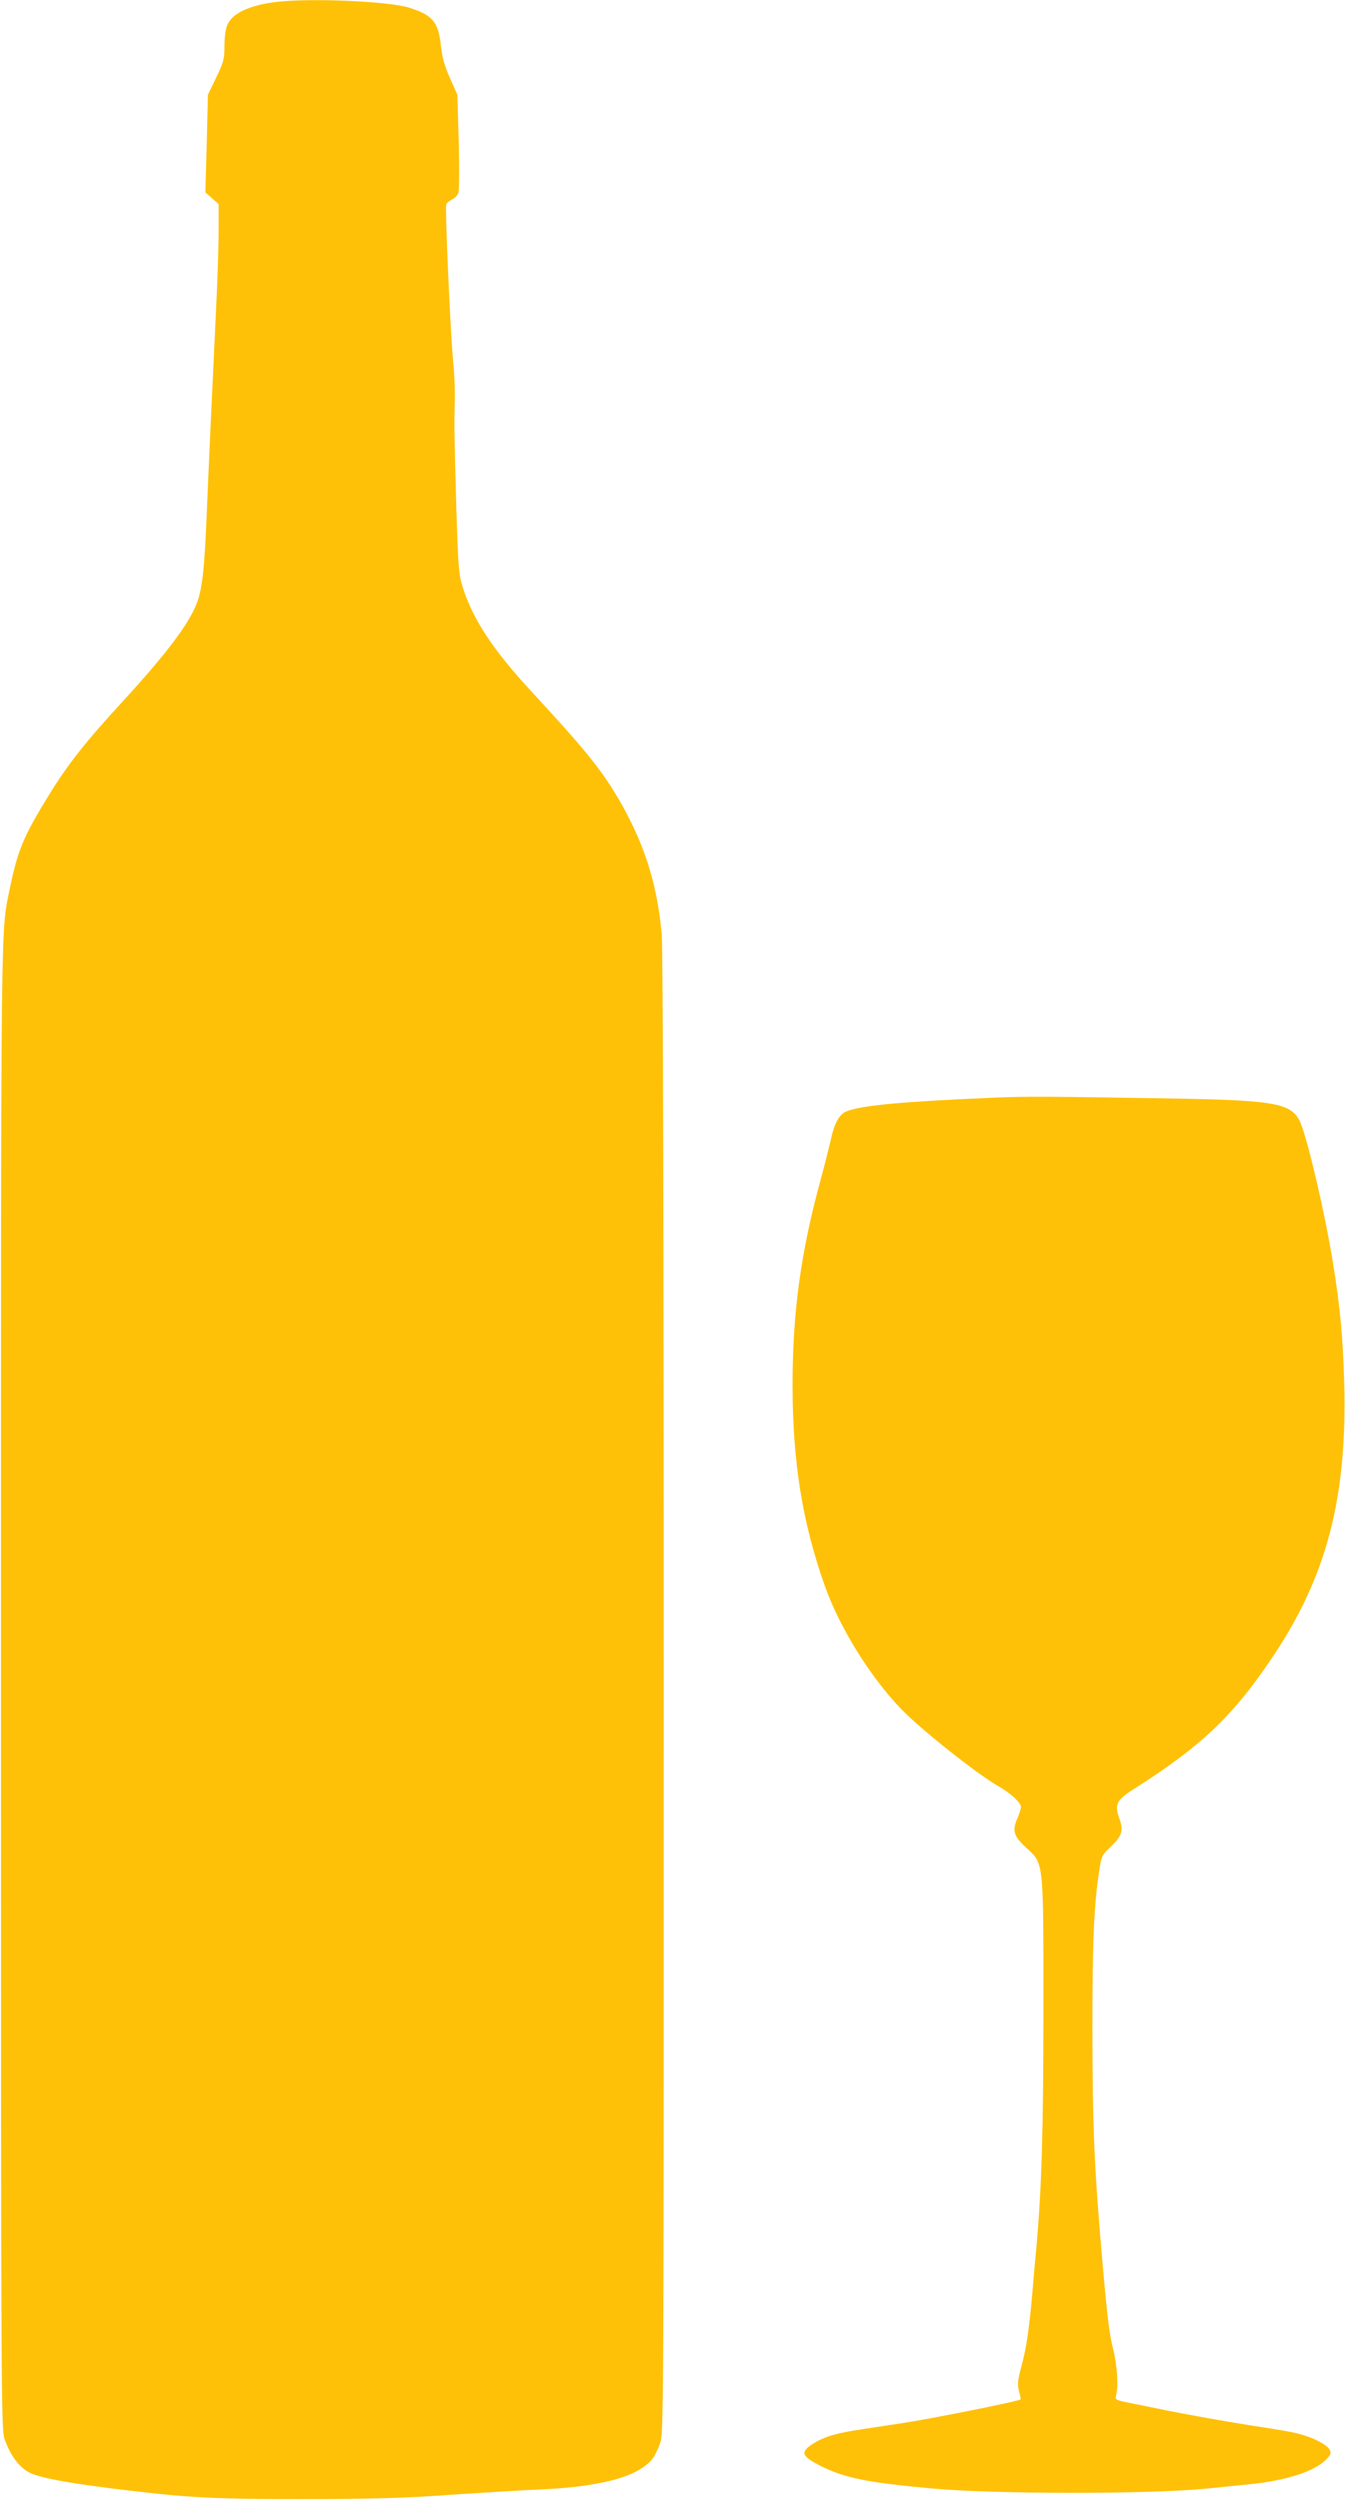
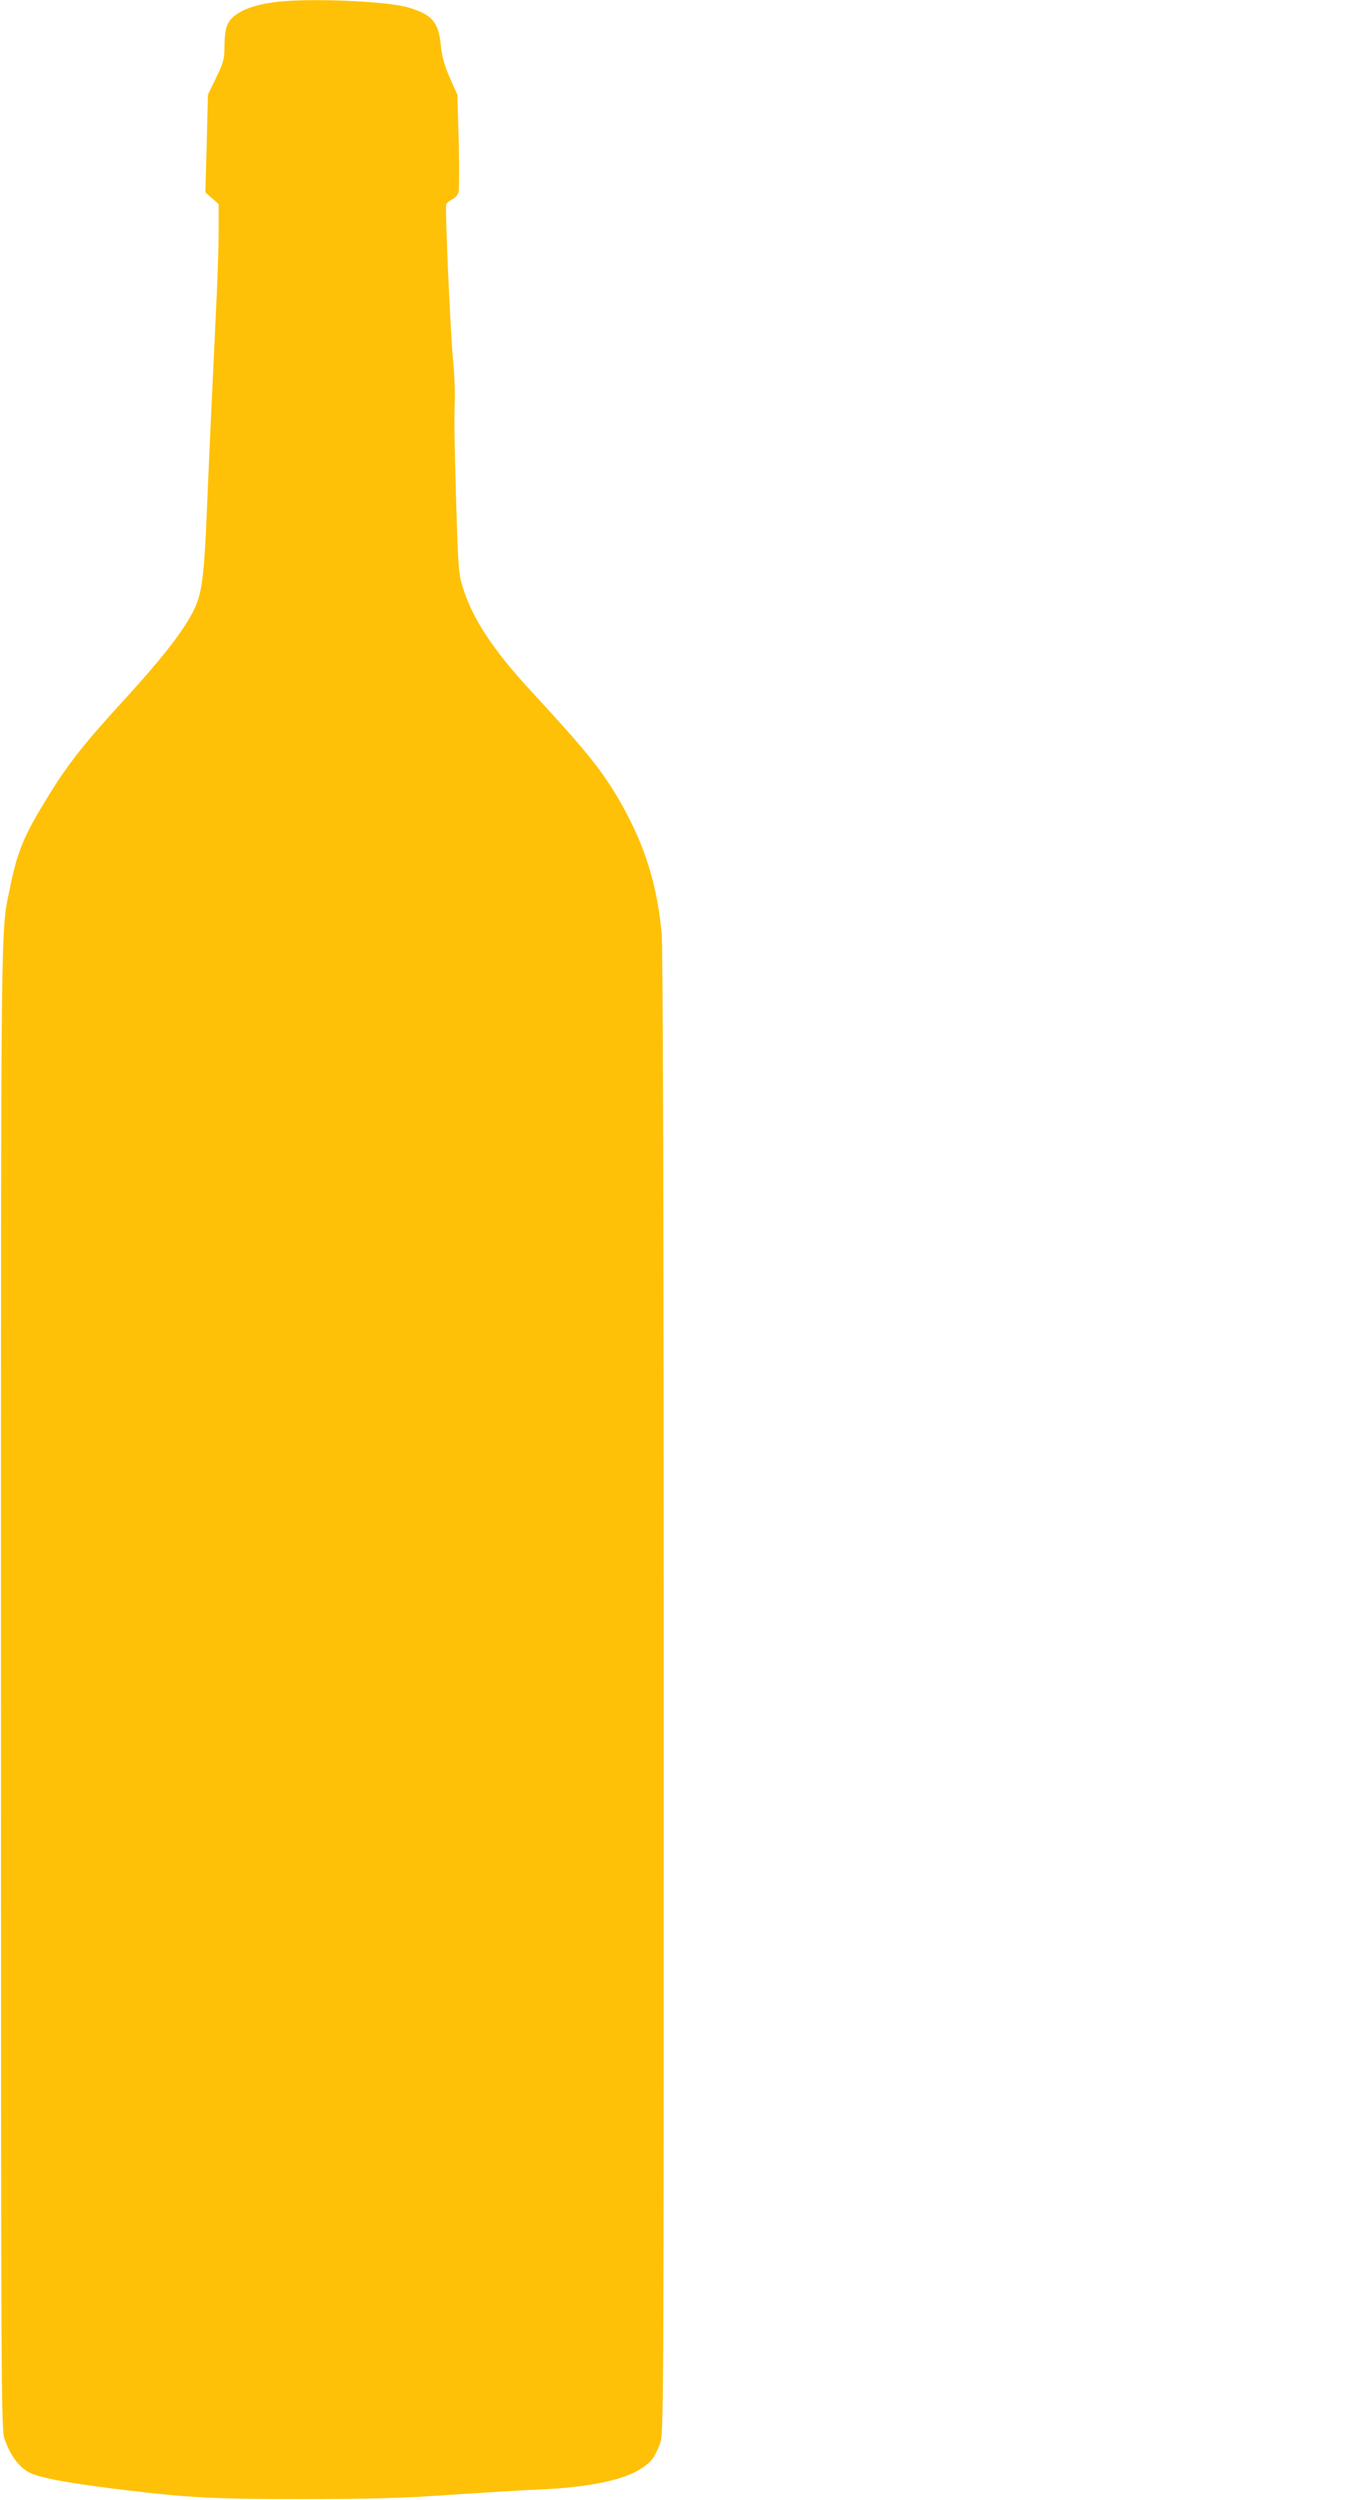
<svg xmlns="http://www.w3.org/2000/svg" version="1.0" width="689pt" height="1280pt" viewBox="0 0 689 1280" preserveAspectRatio="xMidYMid meet">
  <g transform="translate(0,1280) scale(0.1,-0.1)" fill="#ffc107" stroke="none">
    <path d="M1415 12790 c-133 -16 -222 -56 -249 -114 -10 -22 -16 -60 -16 -109 0 -68 -4 -84 -42 -163 l-43 -89 -6 -250 -7 -250 34 -30 34 -30 0 -135 c0 -74 -5 -225 -10 -335 -5 -110 -16 -339 -24 -510 -8 -170 -20 -431 -26 -580 -12 -304 -23 -405 -51 -481 -41 -108 -154 -258 -384 -509 -186 -202 -277 -317 -373 -473 -130 -210 -161 -284 -201 -477 -48 -239 -46 -32 -46 -4080 0 -3629 1 -3812 18 -3861 28 -80 70 -139 121 -169 50 -29 201 -58 506 -94 320 -39 473 -46 920 -45 334 0 506 5 740 22 168 11 373 24 455 27 256 11 437 49 527 112 47 32 62 53 89 123 19 50 19 109 19 3827 0 2500 -4 3816 -10 3897 -22 251 -84 452 -206 669 -95 167 -174 266 -458 573 -199 215 -304 373 -356 539 -20 63 -23 105 -32 395 -11 385 -12 448 -8 560 1 47 -2 139 -9 205 -14 148 -42 780 -35 799 3 7 16 18 30 25 13 6 28 21 32 33 5 13 5 131 2 263 l-7 240 -38 85 c-27 61 -40 107 -46 161 -12 126 -42 162 -164 200 -107 33 -505 50 -680 29z" />
-     <path d="M5080 7180 c-463 -20 -664 -39 -742 -69 -38 -14 -64 -60 -83 -150 -10 -42 -32 -130 -50 -196 -103 -376 -145 -683 -145 -1055 0 -395 51 -709 167 -1034 75 -210 232 -462 387 -623 100 -105 392 -336 501 -398 62 -35 115 -84 115 -106 0 -9 -9 -36 -19 -60 -27 -61 -18 -89 44 -147 93 -85 90 -57 90 -827 0 -623 -9 -912 -35 -1210 -6 -60 -15 -162 -20 -225 -18 -206 -31 -294 -56 -388 -21 -78 -23 -98 -14 -133 6 -23 10 -42 8 -43 -12 -10 -470 -101 -598 -120 -58 -9 -152 -23 -210 -32 -136 -20 -196 -38 -254 -74 -69 -44 -62 -64 41 -116 120 -60 238 -84 568 -114 320 -29 1100 -30 1400 -1 61 6 160 16 220 22 192 19 340 66 400 129 23 24 25 31 16 49 -13 24 -74 57 -140 76 -44 13 -76 19 -276 50 -121 19 -299 51 -415 74 -52 11 -134 27 -182 37 -86 17 -87 18 -80 43 12 45 5 153 -16 236 -19 76 -29 156 -52 415 -45 513 -53 707 -54 1215 0 463 8 645 36 823 10 69 14 76 59 119 58 55 65 81 43 144 -26 70 -14 94 73 149 348 221 510 375 713 678 277 413 382 816 366 1402 -6 228 -21 388 -56 605 -42 264 -139 676 -174 740 -45 85 -134 101 -586 110 -695 12 -815 13 -990 5z" />
  </g>
</svg>